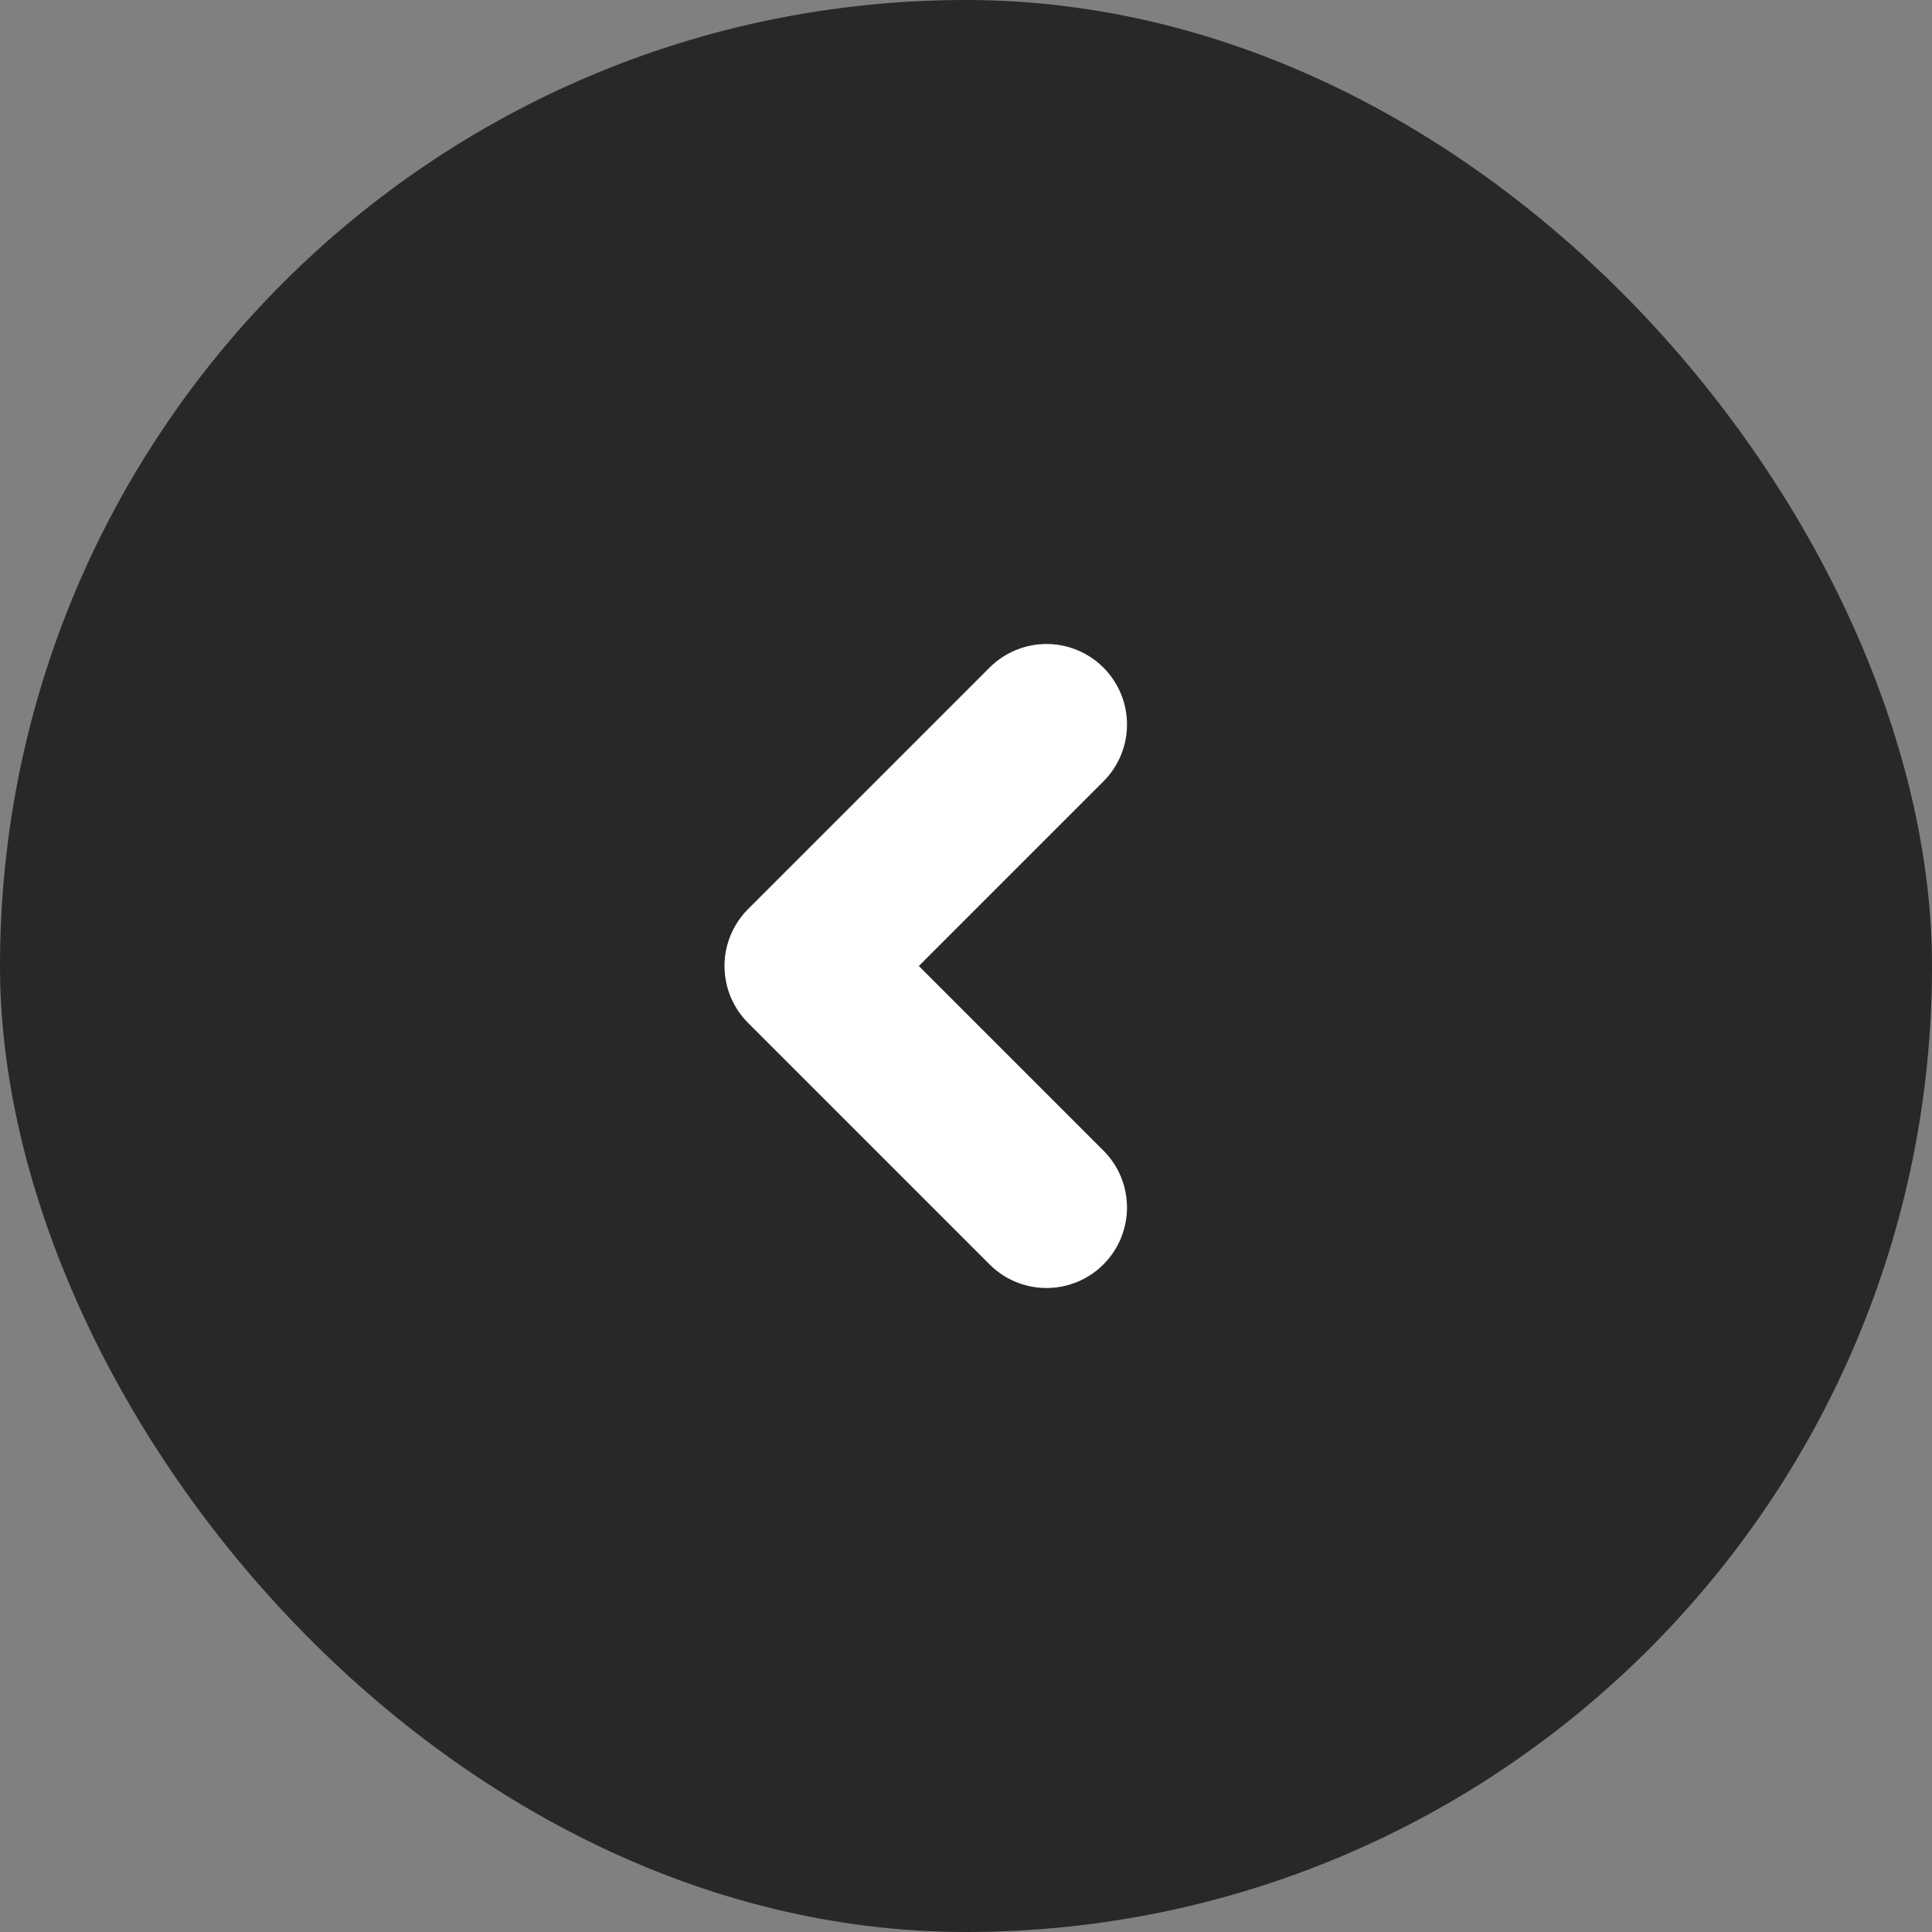
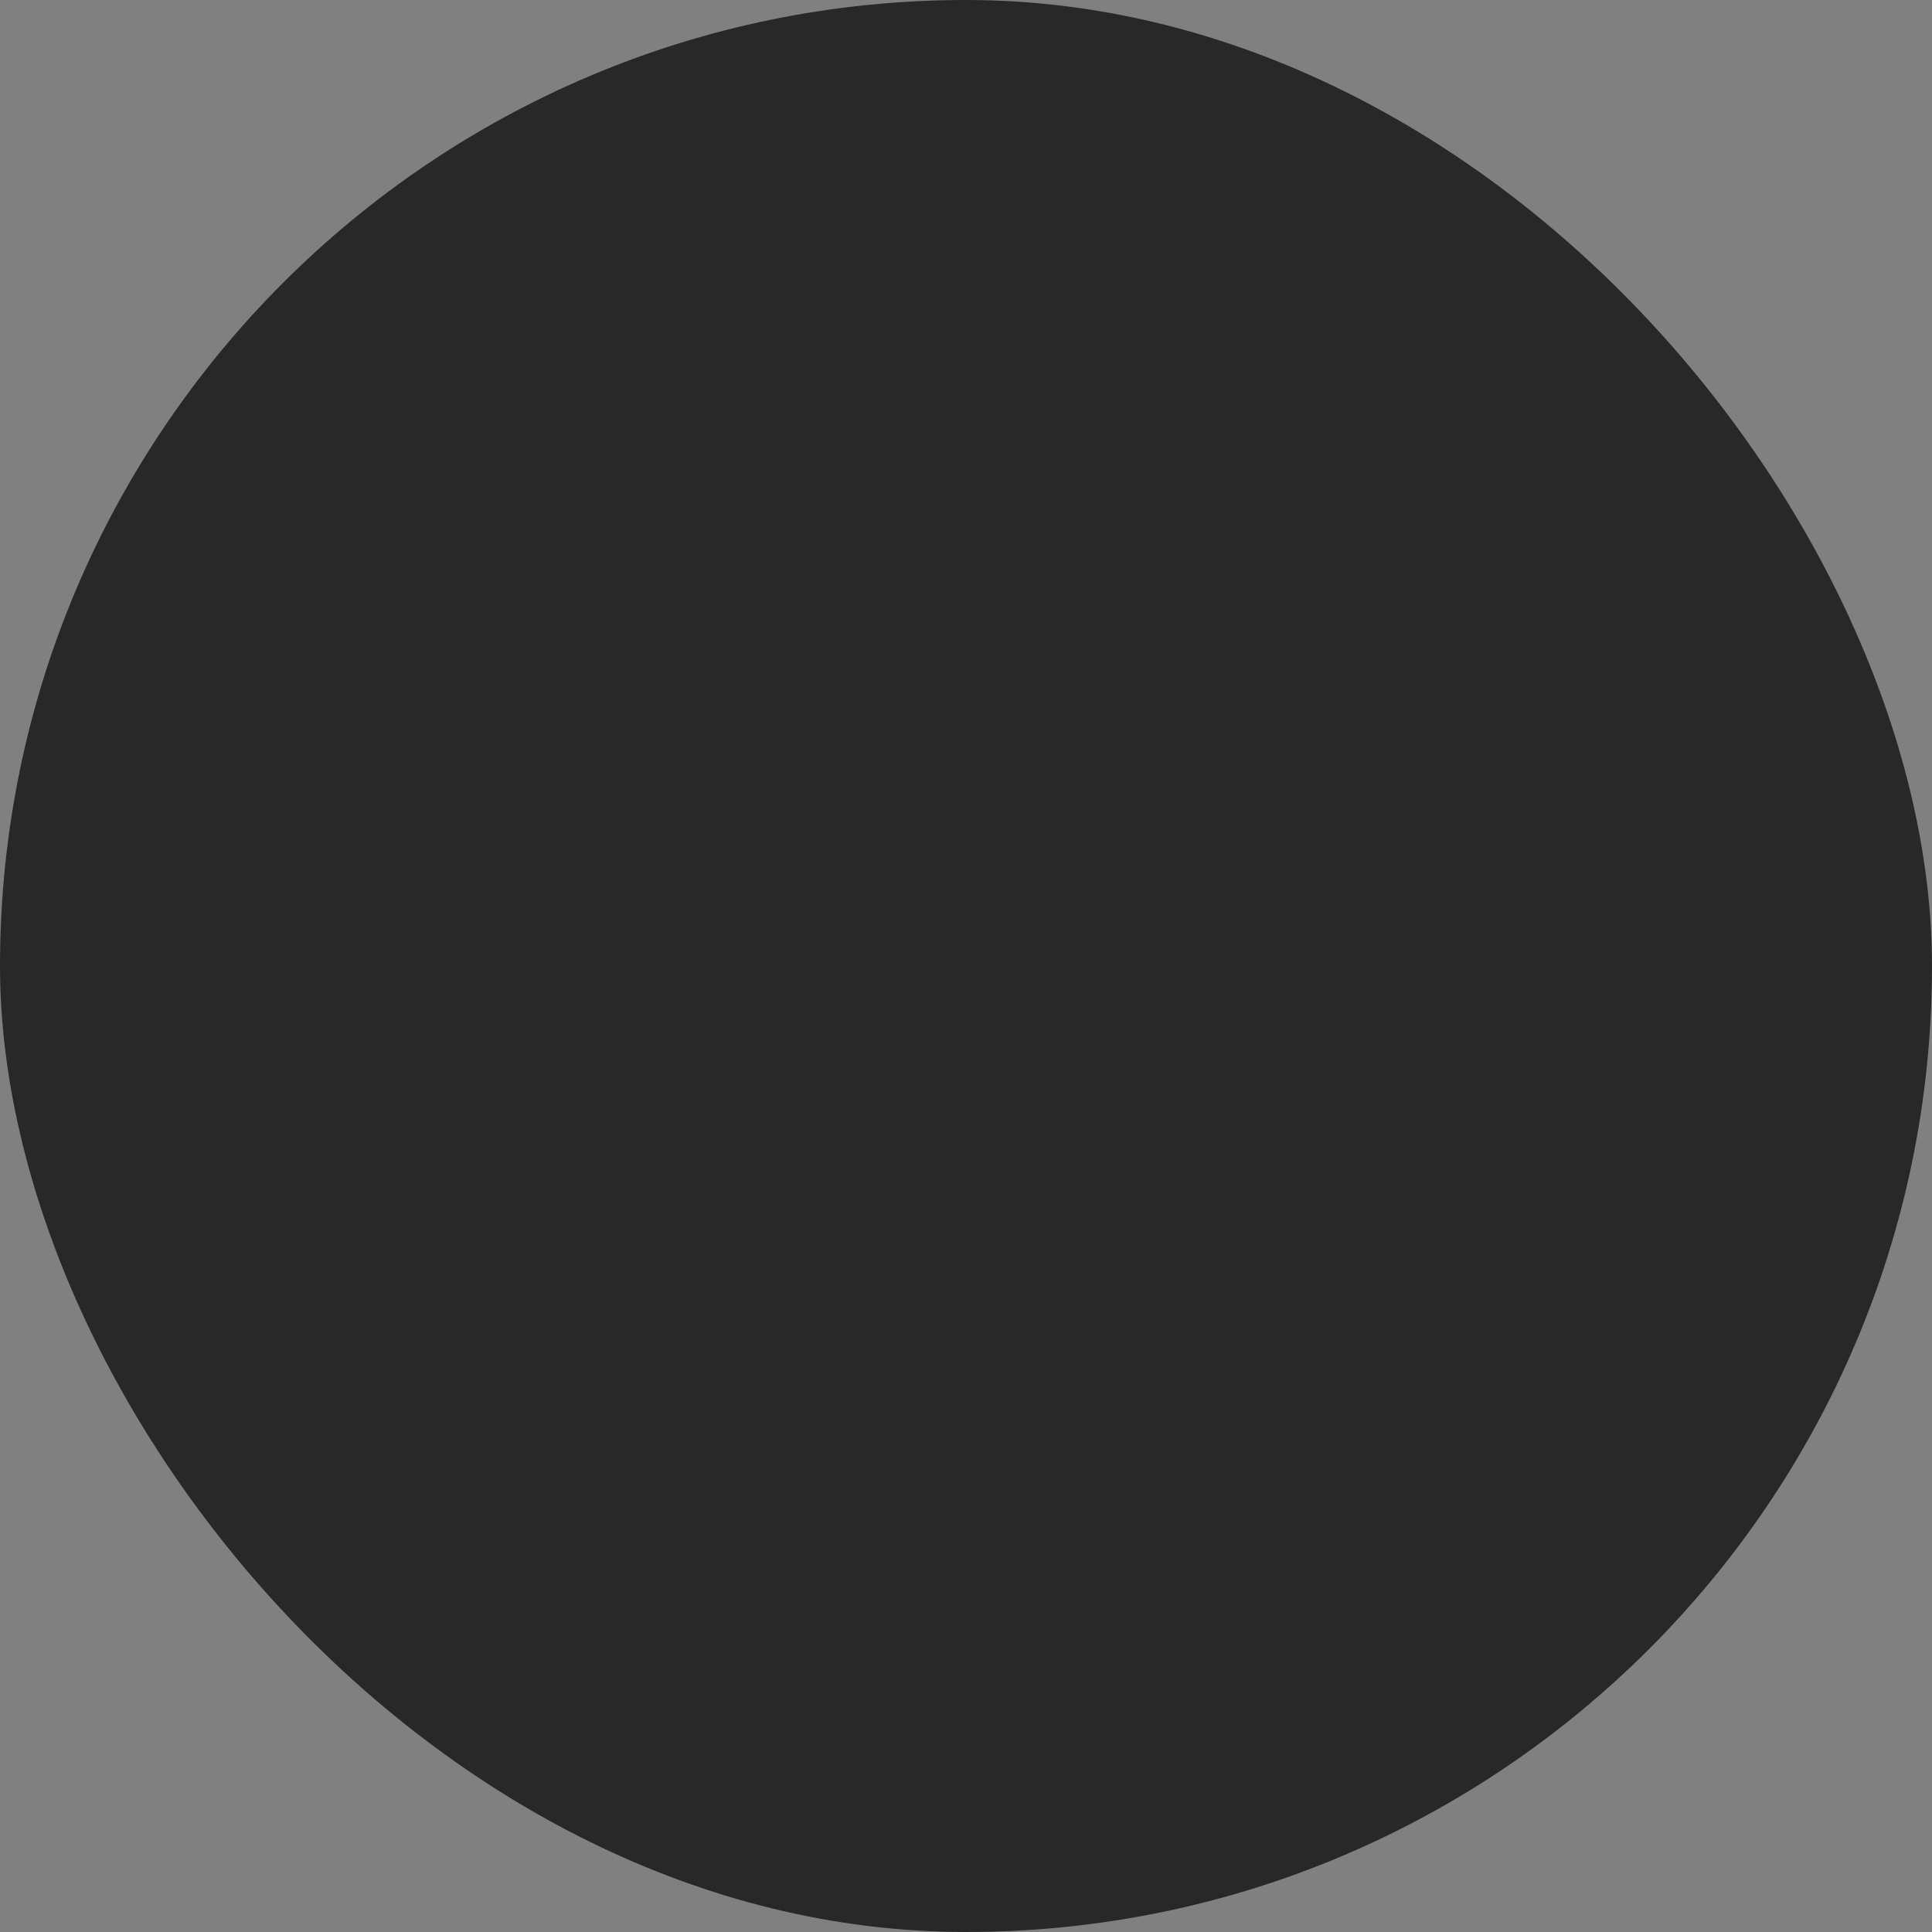
<svg xmlns="http://www.w3.org/2000/svg" width="24" height="24" viewBox="0 0 24 24" fill="none">
  <rect x="0" y="0" width="24" height="24" fill="#808080" stroke="none" />
  <rect width="24" height="24" rx="12" fill="#282828" />
-   <path d="M13 15L10 12L13 9" stroke="white" stroke-width="2" stroke-linecap="round" stroke-linejoin="round" />
</svg>